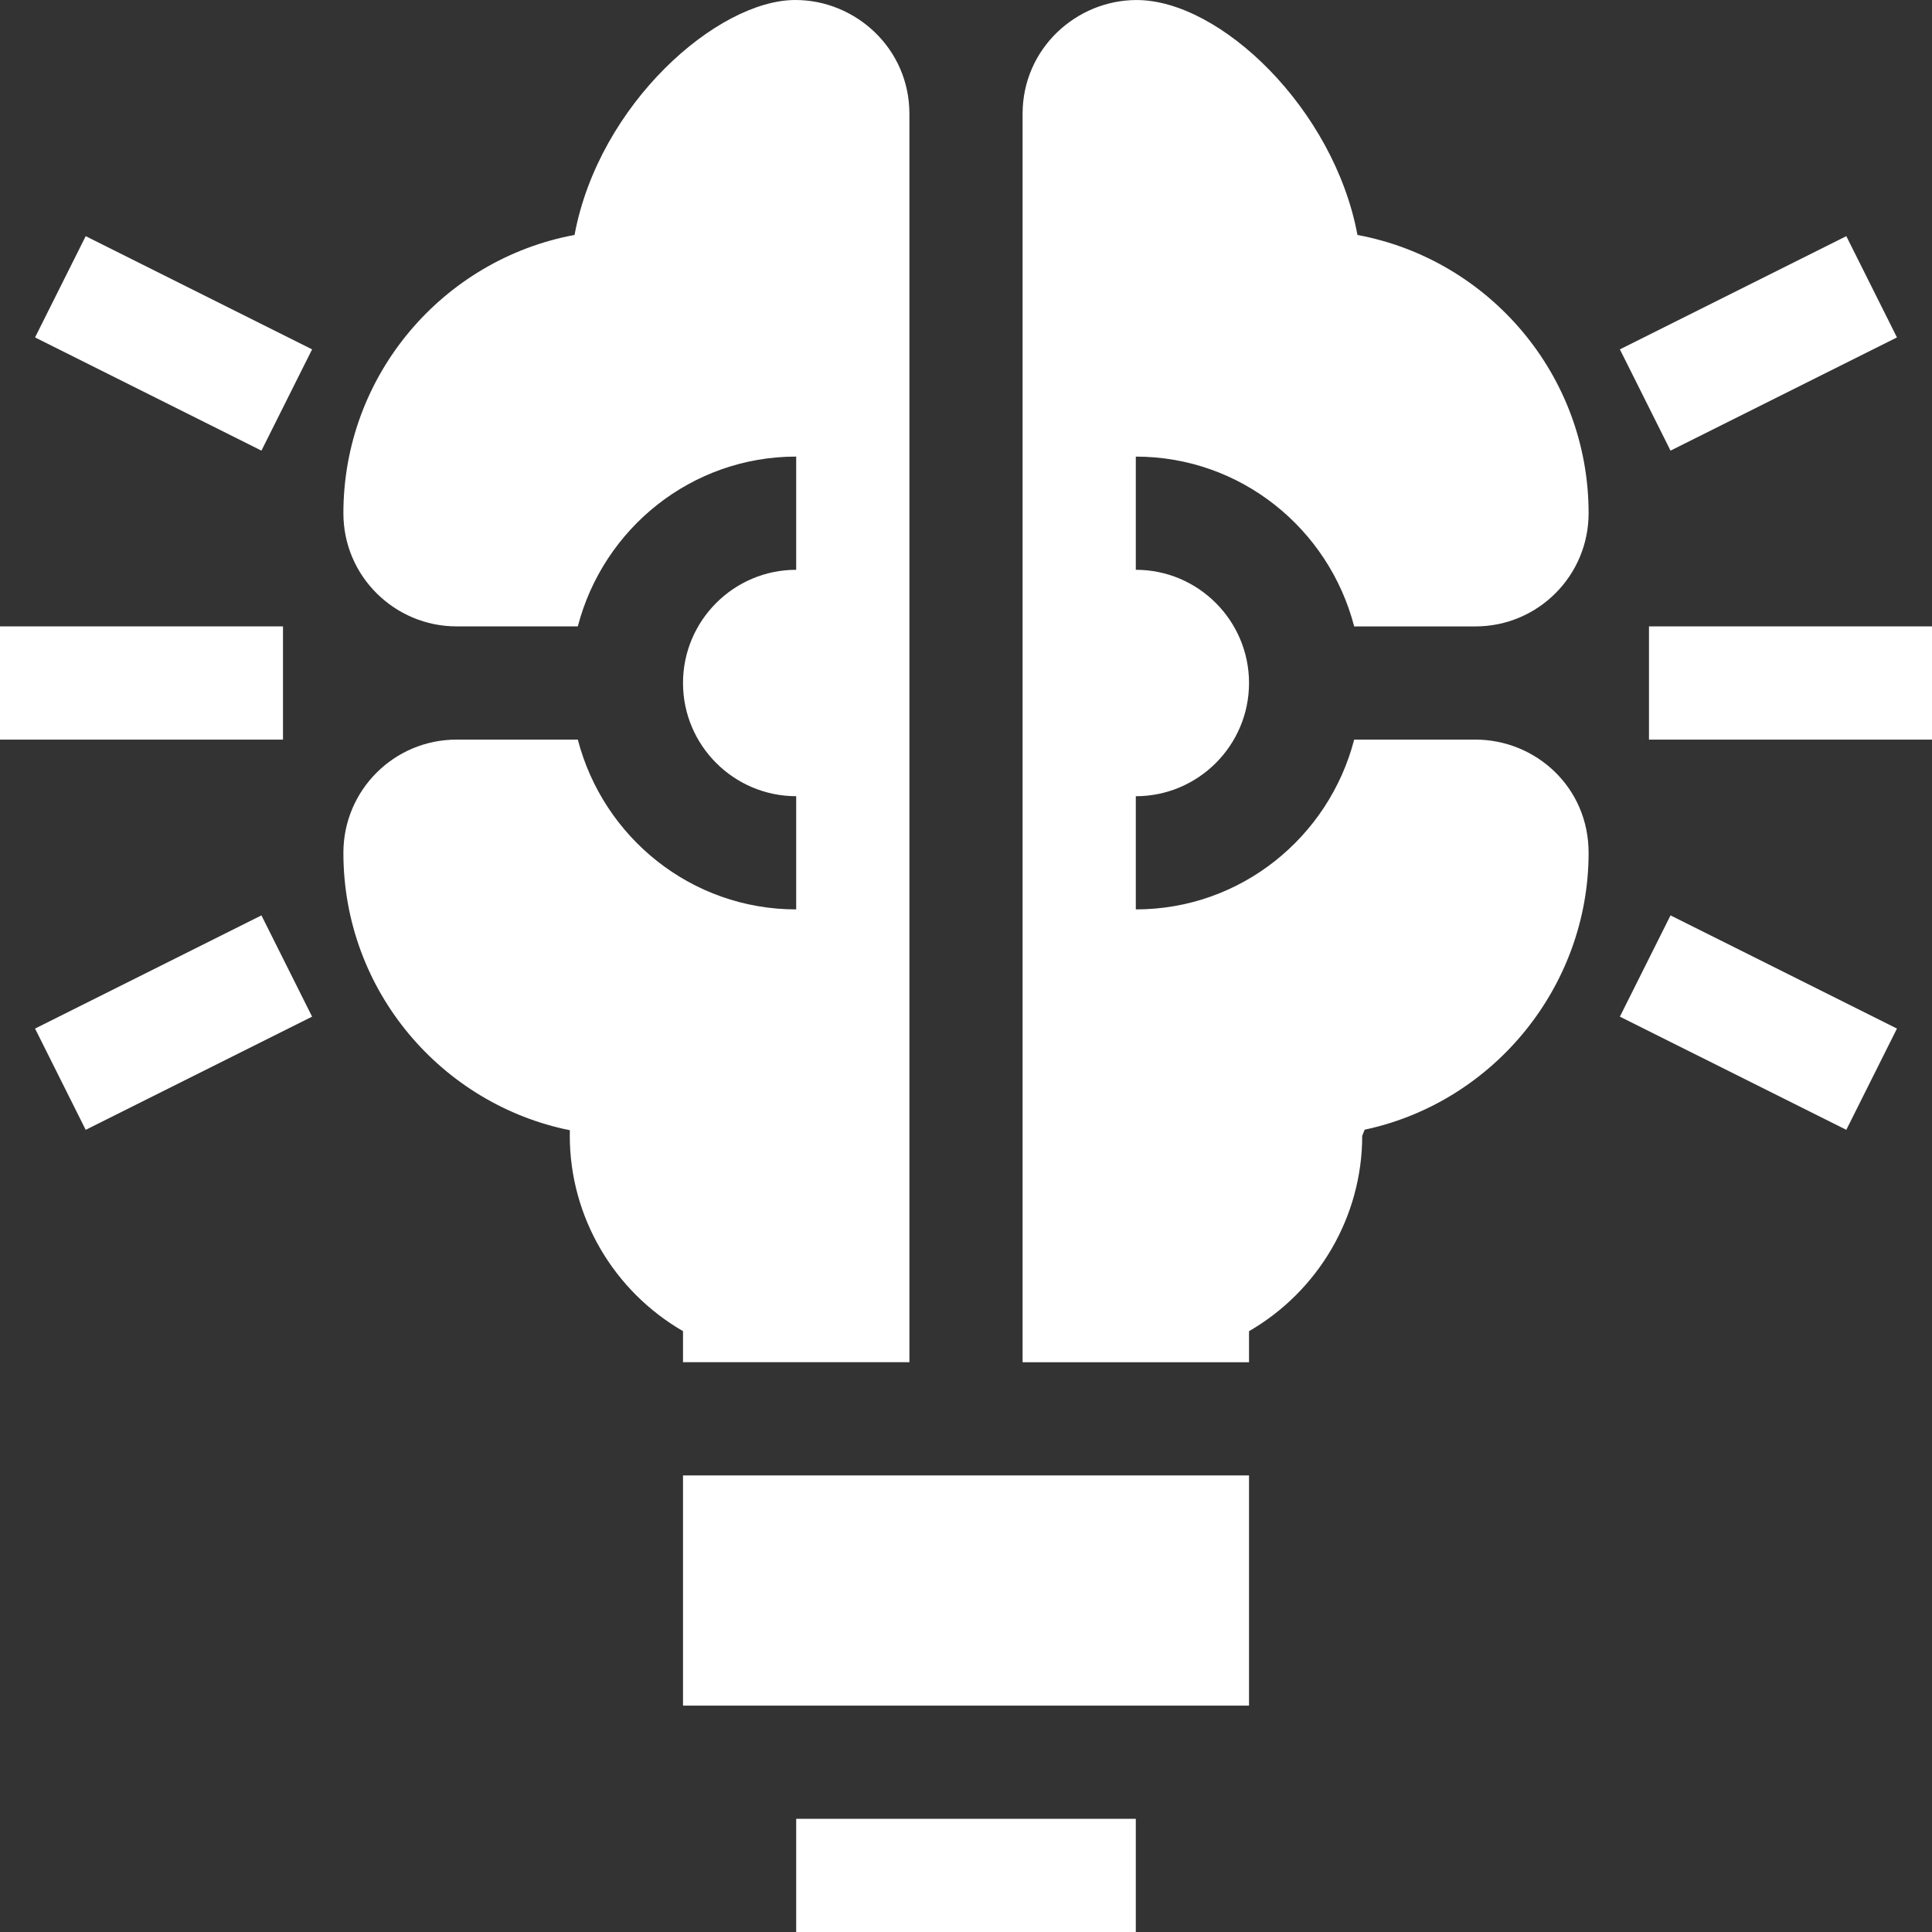
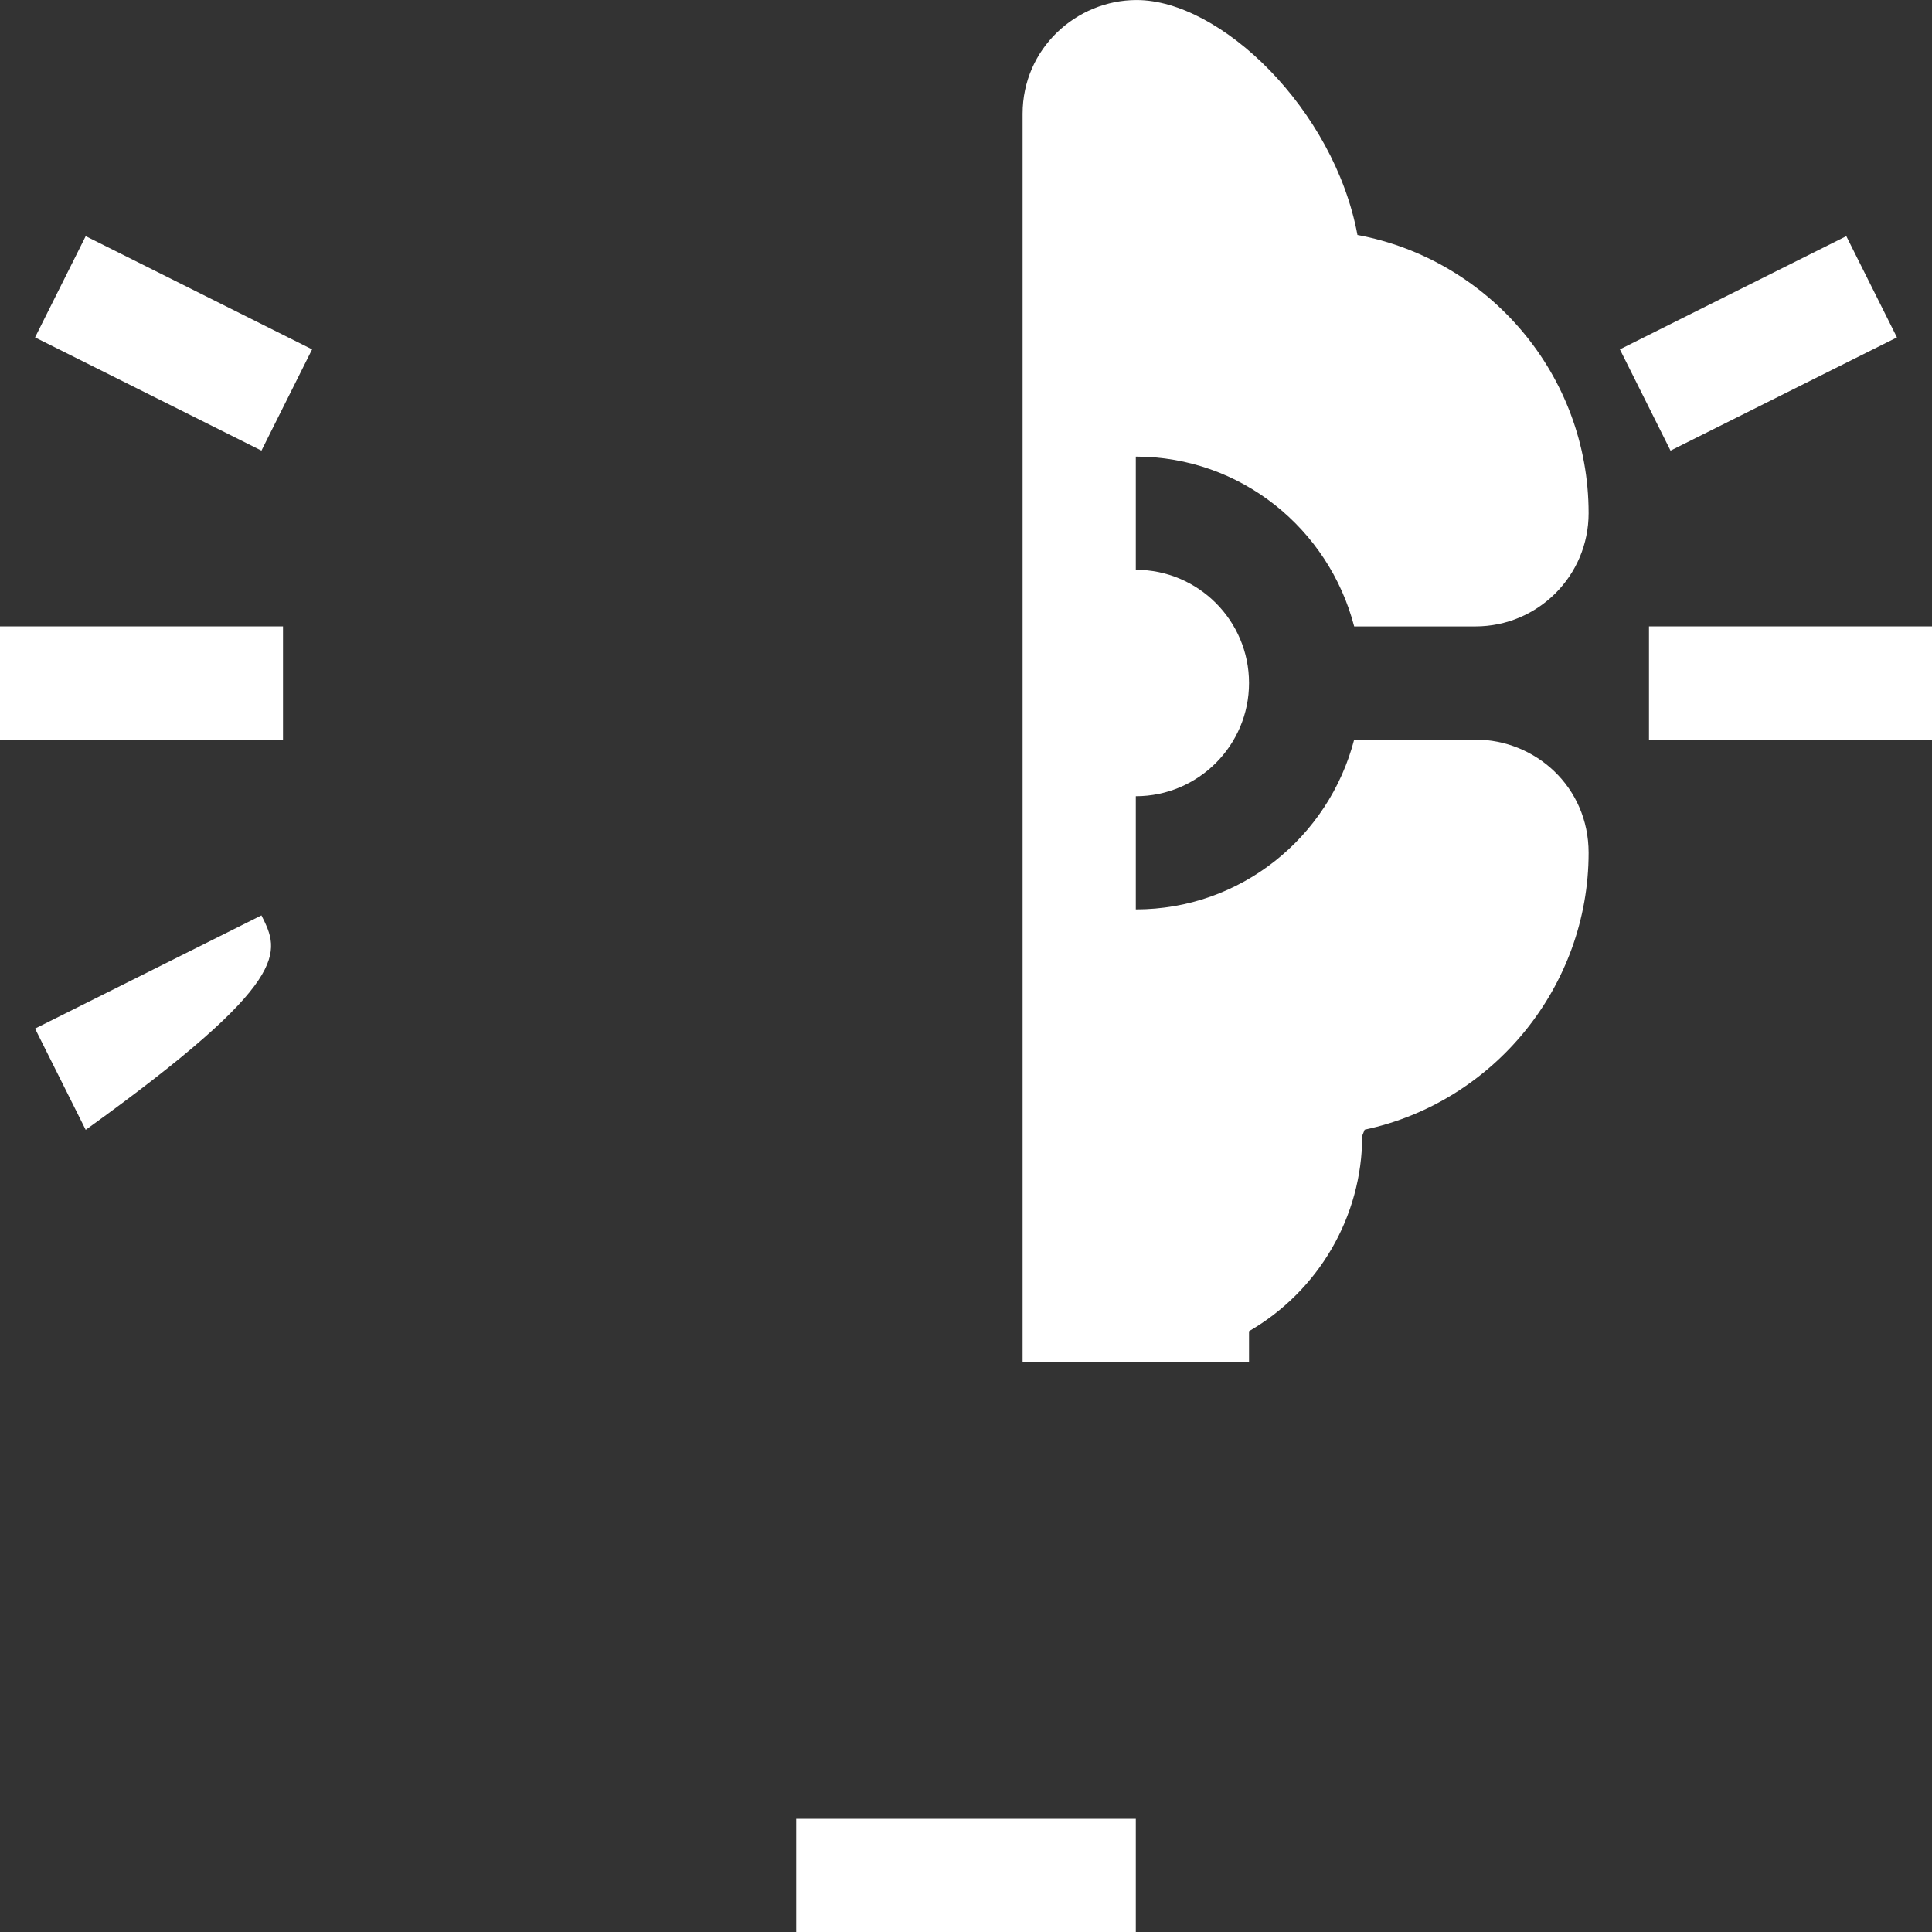
<svg xmlns="http://www.w3.org/2000/svg" width="65" height="65" viewBox="0 0 65 65" fill="none">
  <rect x="0" y="0" width="65" height="65" fill="#333333" stroke="none" />
  <g clip-path="url(#clip0_995_3235)">
    <path d="M26.787 65H38.213C38.213 63.622 38.213 62.569 38.213 61.191C34.078 61.191 30.922 61.191 26.787 61.191V65Z" fill="white" />
    <path d="M9.521 21.074C6.076 21.074 3.446 21.074 0 21.074V24.883H9.521C9.521 23.505 9.521 22.452 9.521 21.074Z" fill="white" />
    <path d="M1.179 11.352L8.796 15.161C9.413 13.928 9.884 12.987 10.5 11.754C7.744 10.376 5.639 9.323 2.883 7.945C2.267 9.178 1.796 10.119 1.179 11.352Z" fill="white" />
-     <path d="M1.179 34.605C1.796 35.838 2.267 36.779 2.883 38.012C5.639 36.634 7.744 35.582 10.5 34.204C9.884 32.971 9.413 32.03 8.796 30.797C6.04 32.175 3.936 33.227 1.179 34.605Z" fill="white" />
+     <path d="M1.179 34.605C1.796 35.838 2.267 36.779 2.883 38.012C9.884 32.971 9.413 32.03 8.796 30.797C6.04 32.175 3.936 33.227 1.179 34.605Z" fill="white" />
    <path d="M55.478 21.074V24.883H65C65 23.505 65 22.452 65 21.074C61.554 21.074 58.924 21.074 55.478 21.074Z" fill="white" />
    <path d="M63.821 11.352C63.204 10.119 62.733 9.178 62.117 7.945C59.36 9.323 57.256 10.376 54.499 11.754C55.116 12.987 55.587 13.928 56.203 15.161C58.96 13.783 61.064 12.73 63.821 11.352Z" fill="white" />
-     <path d="M54.499 34.204C57.256 35.582 59.36 36.634 62.117 38.012C62.733 36.779 63.204 35.838 63.821 34.605C61.064 33.227 58.96 32.175 56.203 30.797C55.587 32.03 55.116 32.971 54.499 34.204Z" fill="white" />
    <path d="M45.56 21.075H49.639C51.743 21.075 53.447 19.37 53.447 17.266C53.447 12.606 50.085 8.726 45.67 7.905C44.882 3.666 41.06 0.001 38.241 0.001C36.21 0.001 34.404 1.637 34.404 3.829V45.831H42.022C42.022 45.452 42.022 45.164 42.022 44.786C44.351 43.439 45.83 40.94 45.83 38.213L45.912 38.007C50.257 37.082 53.447 33.183 53.447 28.692C53.447 26.47 51.651 24.883 49.639 24.883C48.163 24.883 47.036 24.883 45.56 24.883C44.705 28.172 41.741 30.596 38.213 30.596V26.788C40.313 26.788 42.022 25.079 42.022 22.979C42.022 20.879 40.313 19.17 38.213 19.17V15.362C41.742 15.362 44.705 17.786 45.56 21.075Z" fill="white" />
-     <path d="M22.979 45.83H30.596C30.596 30.799 30.596 18.86 30.596 3.828C30.596 1.636 28.79 0 26.759 0C24.141 0 20.15 3.493 19.33 7.904C14.907 8.727 11.553 12.613 11.553 17.266C11.553 19.407 13.299 21.074 15.361 21.074H19.44C20.295 17.785 23.259 15.361 26.787 15.361V19.17C24.687 19.17 22.979 20.879 22.979 22.979C22.979 25.078 24.687 26.787 26.787 26.787V30.596C23.258 30.596 20.295 28.172 19.44 24.883C17.964 24.883 16.838 24.883 15.361 24.883C13.257 24.883 11.553 26.587 11.553 28.691C11.553 33.371 14.898 37.166 19.172 38.025C19.17 38.088 19.17 38.15 19.17 38.213C19.17 40.939 20.649 43.438 22.979 44.785V45.83Z" fill="white" />
-     <path d="M22.979 57.383H42.022V49.639C35.131 49.639 29.869 49.639 22.979 49.639V57.383Z" fill="white" />
  </g>
  <defs>
    <clipPath id="clip0_995_3235">
      <rect width="65" height="65" fill="white" />
    </clipPath>
  </defs>
</svg>